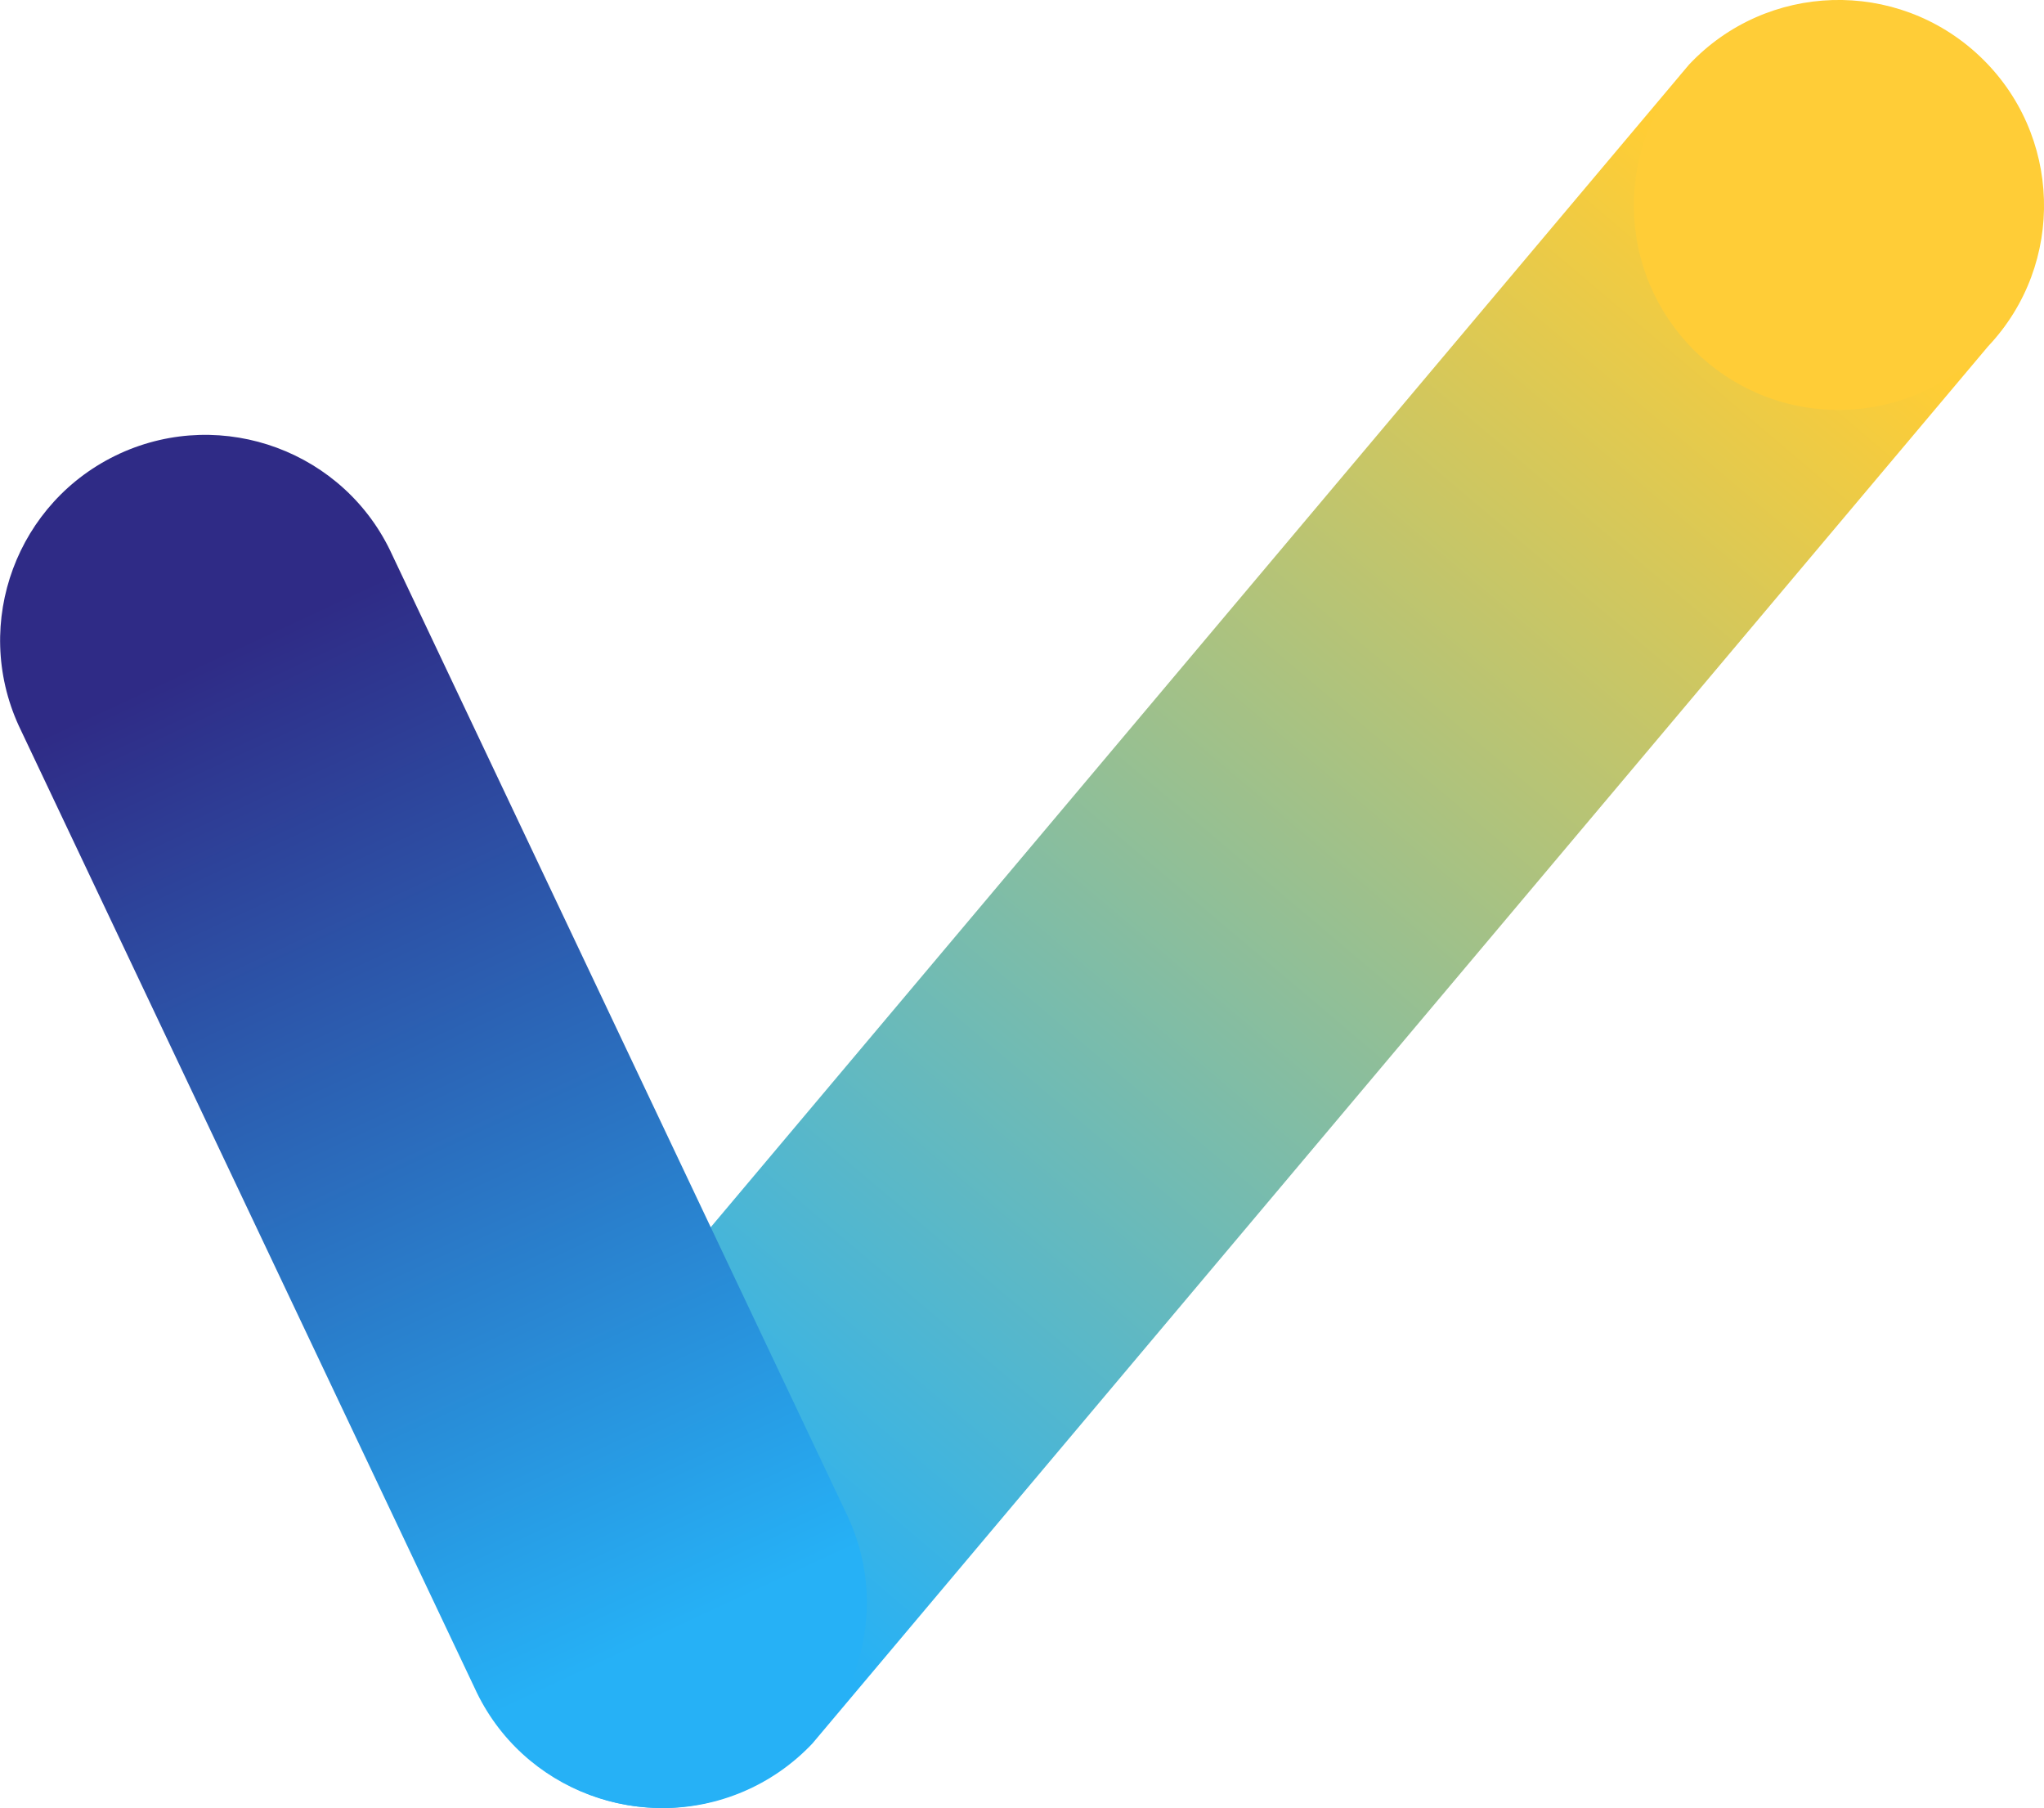
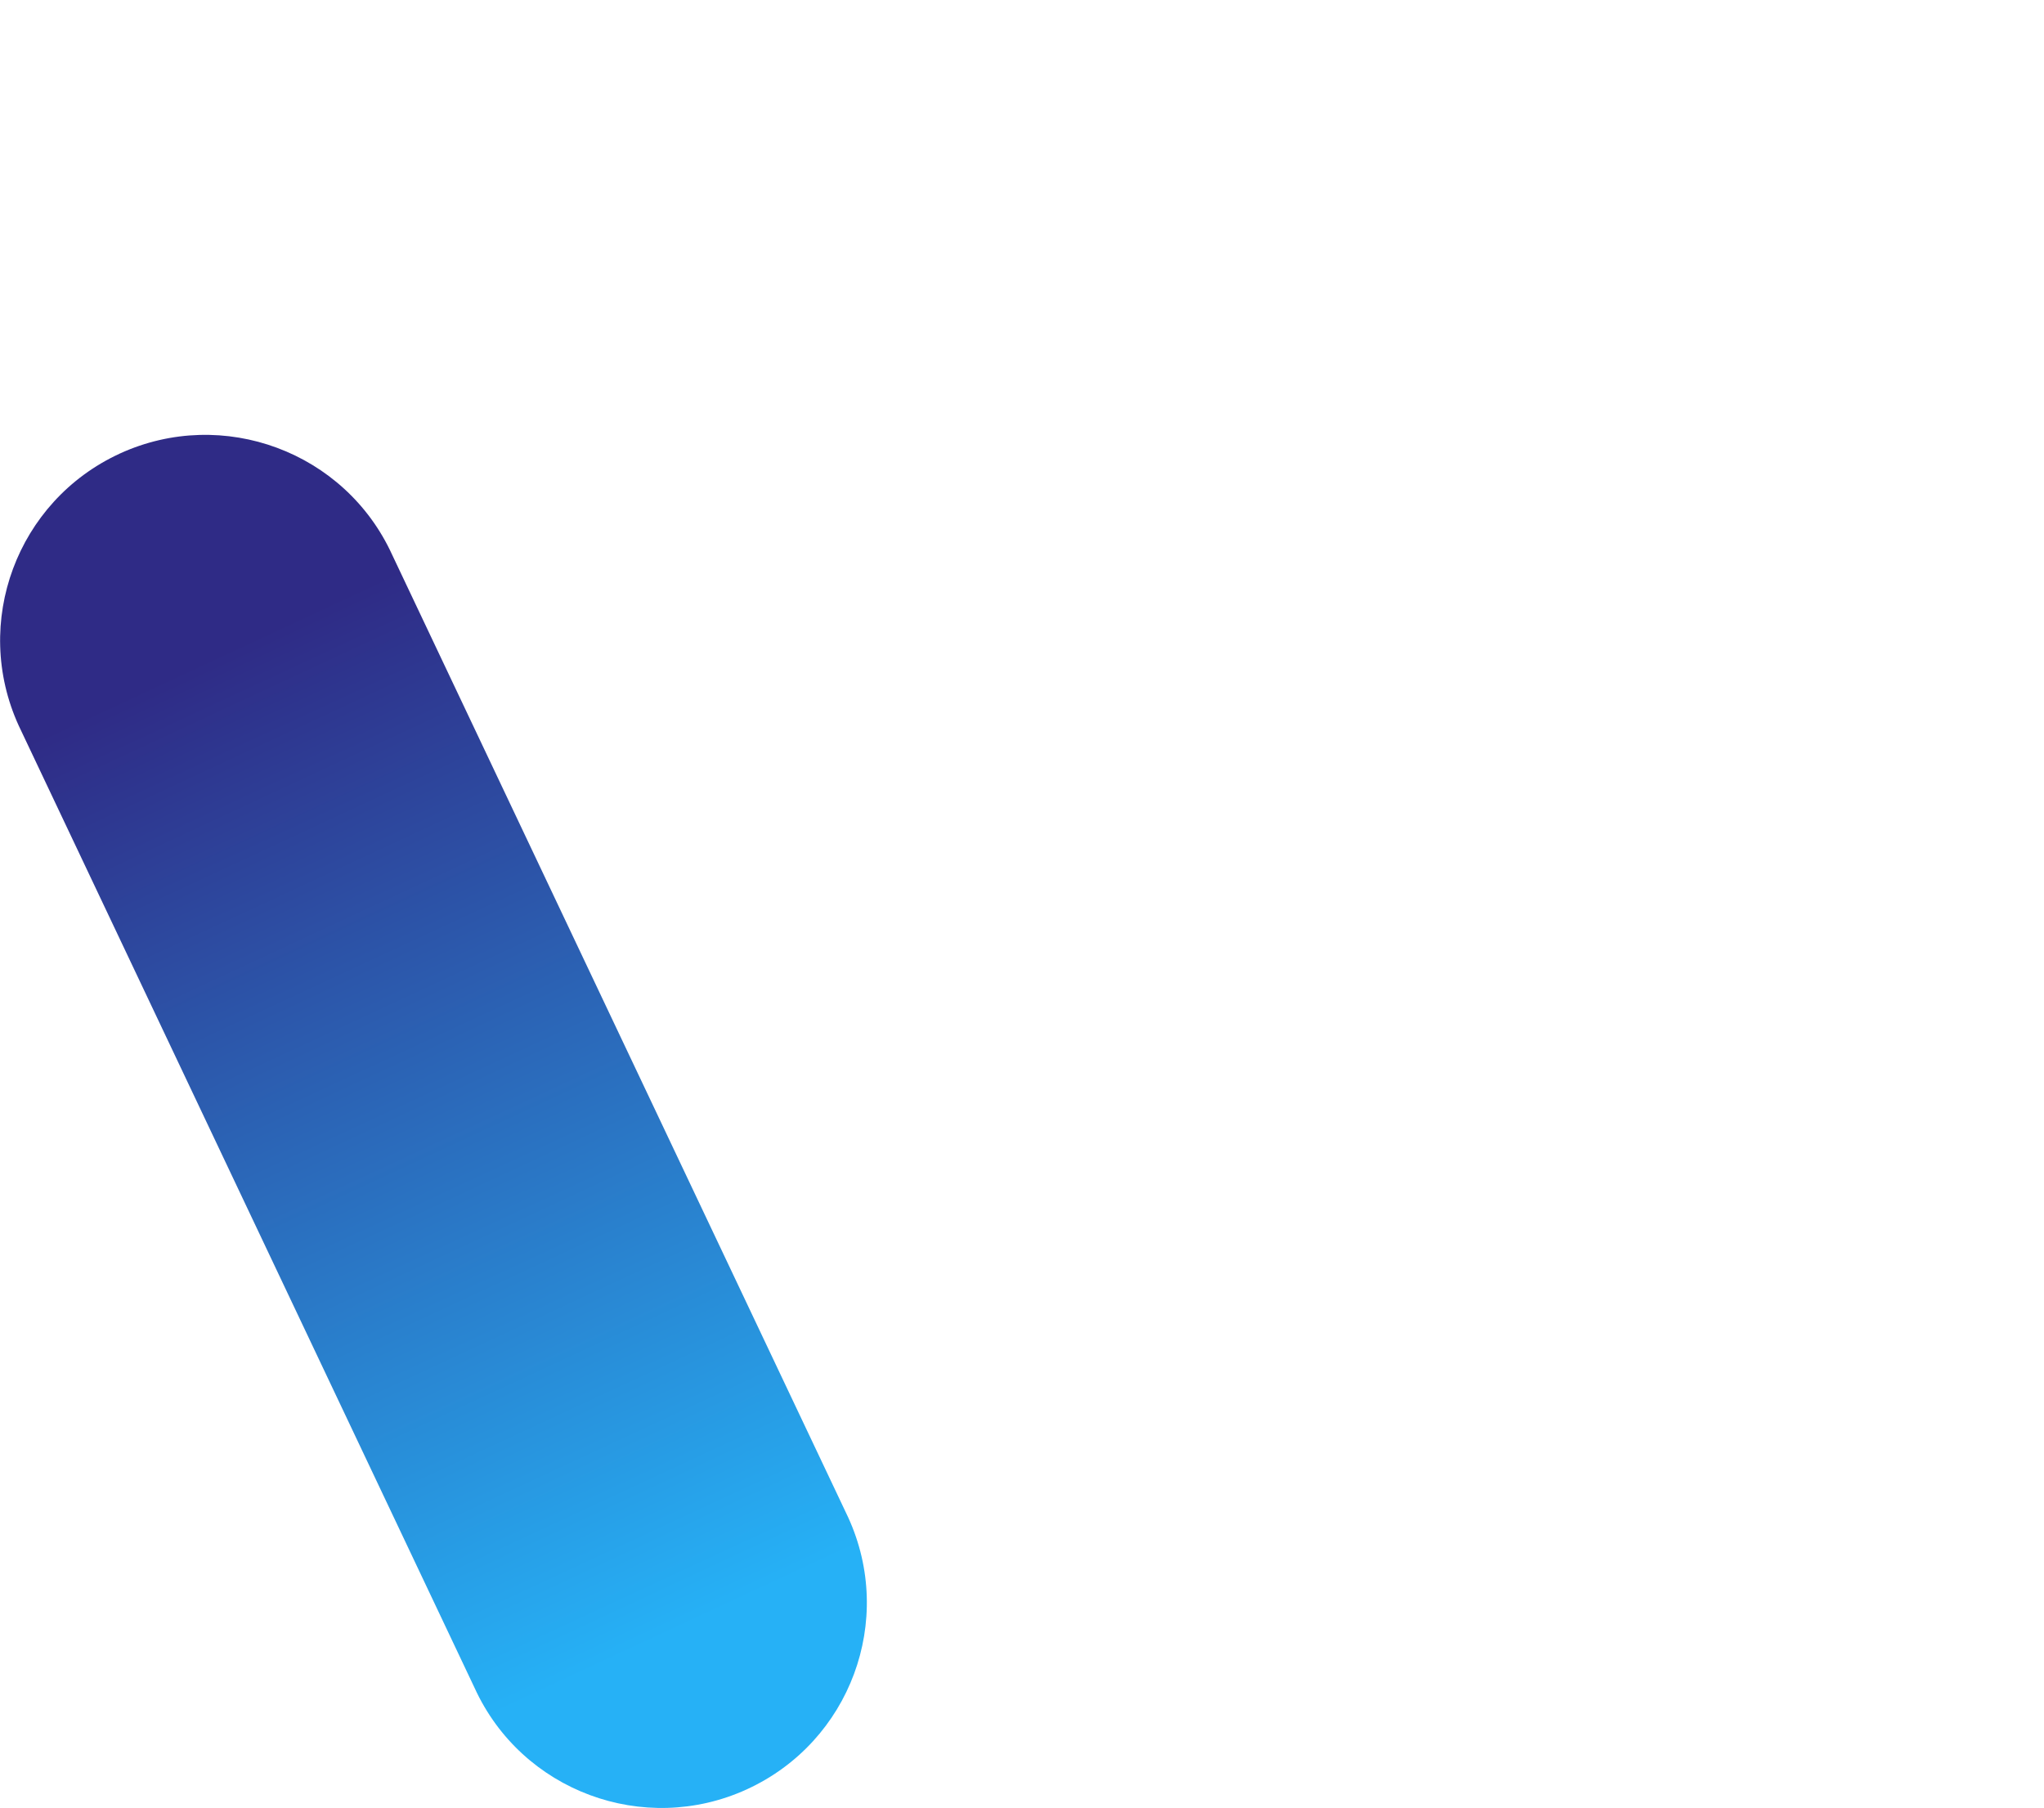
<svg xmlns="http://www.w3.org/2000/svg" version="1.1" id="Layer_1" x="0px" y="0px" style="enable-background:new 0 0 665.29 240.61;" xml:space="preserve" viewBox="220.53 91.78 80.74 71.41">
  <style type="text/css"> 	.st0{fill:#FFFFFF;} 	.st1{fill:url(#SVGID_1_);} 	.st2{fill:url(#SVGID_00000006695617615410015740000002602469038724250018_);} 	.st3{fill:#FFCD37;} 	.st4{fill:#2B215D;} 	.st5{fill:url(#SVGID_00000001640730790340127840000015972086763157250466_);} 	.st6{fill:url(#SVGID_00000130636797349325338240000013835216109472927154_);} </style>
  <g>
    <linearGradient id="SVGID_1_" gradientUnits="userSpaceOnUse" x1="256.688" y1="153.149" x2="299.958" y2="101.979" gradientTransform="matrix(1 0 0 1 -8.465 0)">
      <stop offset="0" style="stop-color:#26B1F6" />
      <stop offset="1" style="stop-color:#FFCD35" />
    </linearGradient>
-     <path class="st1" d="M246.71,163.19c-2,0-3.99-0.73-5.56-2.21c-3.26-3.07-3.42-8.21-0.34-11.47l46.44-55.18   c3.07-3.26,8.2-3.42,11.47-0.34c3.26,3.07,3.42,8.21,0.34,11.47l-46.44,55.18C251.02,162.33,248.86,163.19,246.71,163.19z" />
    <linearGradient id="SVGID_00000061429149789443901820000008648261023780635522_" gradientUnits="userSpaceOnUse" x1="766.648" y1="-1506.654" x2="766.83" y2="-1463.751" gradientTransform="matrix(0.908 -0.418 0.418 0.908 162.612 1806.118)">
      <stop offset="2.020255e-03" style="stop-color:#2F2B86" />
      <stop offset="0.996" style="stop-color:#26B1F6" />
    </linearGradient>
    <path style="fill:url(#SVGID_00000061429149789443901820000008648261023780635522_);" d="M250.05,162.44c0,0-0.01,0.01-0.02,0.01   c-4.07,1.86-8.89,0.07-10.75-4l-18.01-38.01c-1.86-4.07-0.07-8.87,3.98-10.74c0,0,0.01-0.01,0.02-0.01c4.07-1.86,8.89-0.07,10.75,4   l18.01,38.01C255.9,155.77,254.11,160.57,250.05,162.44z" />
-     <circle class="st3" cx="293.15" cy="99.89" r="8.08" />
  </g>
</svg>